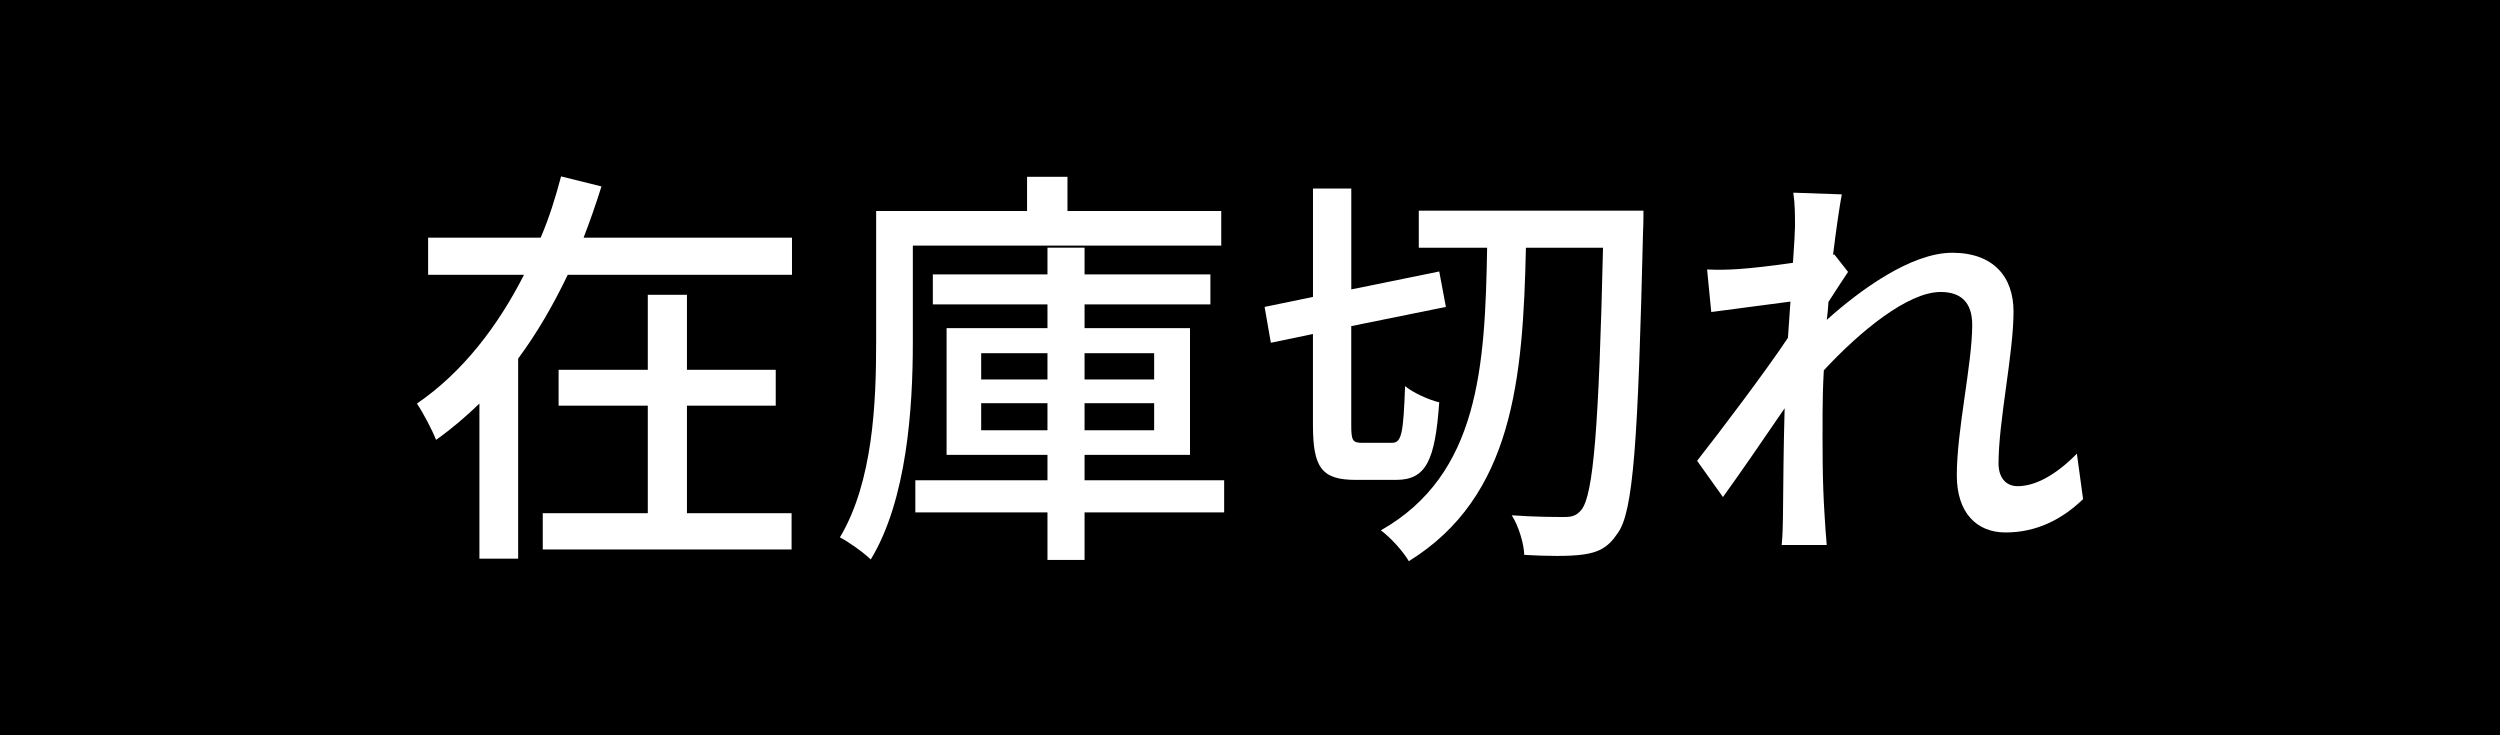
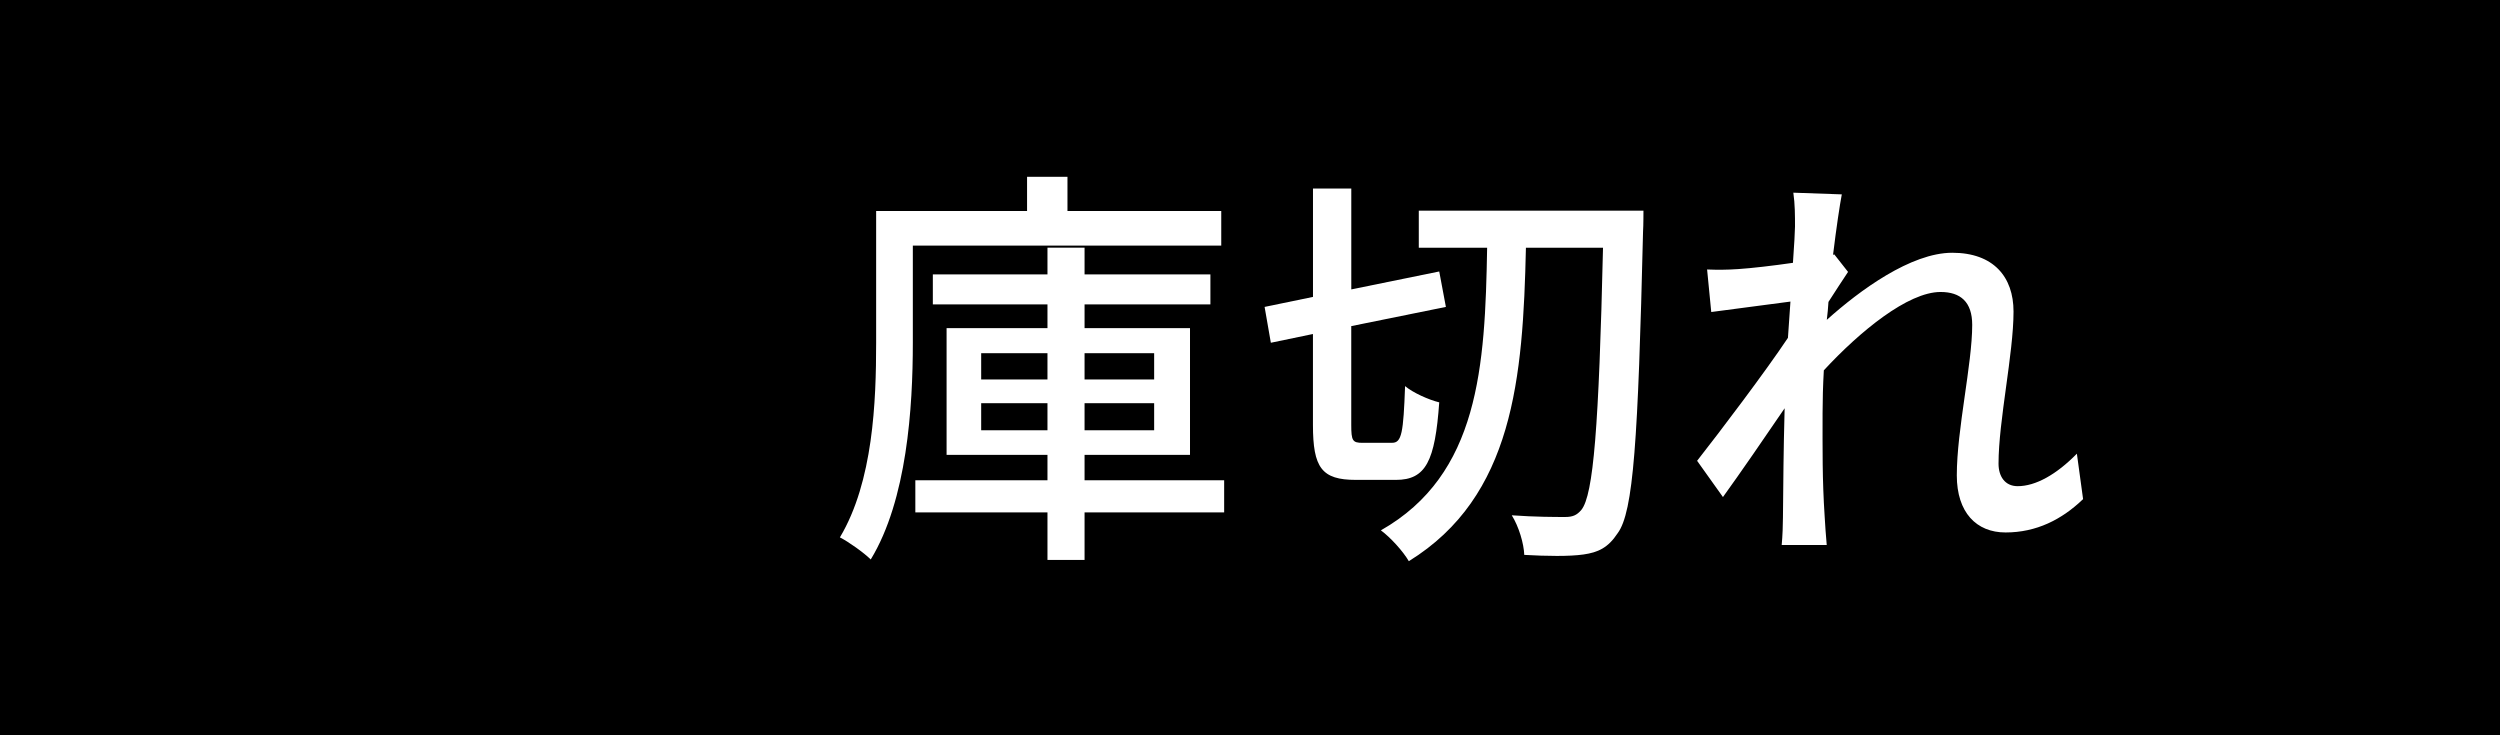
<svg xmlns="http://www.w3.org/2000/svg" id="layout" width="68" height="20" viewBox="0 0 68 20">
  <defs>
    <style>.cls-1{fill:#fff;}</style>
  </defs>
  <rect width="68" height="20" />
-   <path class="cls-1" d="m21.542,6.465v1.009h-6.099c-.386.805-.828,1.576-1.349,2.279v5.442h-1.054v-4.218c-.363.351-.76.692-1.179.987-.113-.284-.352-.737-.521-.987,1.247-.85,2.211-2.12,2.913-3.503h-2.608v-1.009h3.061c.238-.555.408-1.111.555-1.667l1.099.273c-.147.465-.306.93-.487,1.394h5.668Zm-2.857,7.494h2.846v.986h-6.768v-.986h2.857v-2.925h-2.426v-.975h2.426v-2.041h1.065v2.041h2.415v.975h-2.415v2.925Z" />
  <path class="cls-1" d="m24.829,6.681v2.642c0,1.757-.158,4.274-1.145,5.895-.181-.181-.612-.488-.839-.601.907-1.519.986-3.696.986-5.295v-3.583h4.105v-.93h1.099v.93h4.183v.941h-8.389Zm8.468,7.256h-3.797v1.293h-1.009v-1.293h-3.594v-.873h3.594v-.692h-2.744v-3.447h2.744v-.646h-3.118v-.816h3.118v-.726h1.009v.726h3.423v.816h-3.423v.646h2.868v3.447h-2.868v.692h3.797v.873Zm-6.609-3.616h1.803v-.714h-1.803v.714Zm1.803,1.383v-.737h-1.803v.737h1.803Zm1.009-2.097v.714h1.893v-.714h-1.893Zm1.893,1.36h-1.893v.737h1.893v-.737Z" />
  <path class="cls-1" d="m37.866,12.044c.261,0,.306-.272.352-1.542.215.181.646.374.929.442-.113,1.599-.363,2.109-1.179,2.109h-1.088c-.93,0-1.168-.329-1.168-1.497v-2.471l-1.145.238-.17-.975,1.316-.272v-2.948h1.042v2.744l2.392-.488.181.964-2.574.522v2.687c0,.431.034.488.307.488h.805Zm6.836-6.315s0,.419-.011.567c-.136,5.691-.261,7.63-.691,8.208-.261.397-.533.521-.93.578-.385.056-1.008.045-1.61.011-.011-.306-.147-.771-.34-1.077.634.046,1.191.046,1.451.046.204,0,.317-.046.442-.193.329-.408.476-2.256.589-7.131h-2.097c-.079,3.548-.34,6.768-3.185,8.526-.159-.273-.499-.646-.76-.839,2.675-1.519,2.834-4.455,2.89-7.686h-1.859v-1.009h6.11Z" />
  <path class="cls-1" d="m48.782,5.241l1.315.046c-.056.295-.147.895-.238,1.644l.034-.011.374.476c-.136.204-.352.533-.533.816-.011.159-.022.318-.045.488.896-.805,2.29-1.825,3.412-1.825s1.667.657,1.667,1.599c0,1.145-.408,2.971-.408,4.138,0,.34.17.612.521.612.488,0,1.054-.317,1.61-.884l.169,1.236c-.578.556-1.27.907-2.109.907-.794,0-1.326-.544-1.326-1.553,0-1.247.419-3.027.419-4.093,0-.624-.317-.895-.861-.895-.885,0-2.189,1.065-3.175,2.131-.023.408-.034.805-.034,1.157,0,.986-.011,1.791.057,2.823.011.204.034.533.056.771h-1.225c.023-.238.034-.567.034-.748.012-1.066.012-1.712.046-2.971-.533.782-1.202,1.757-1.678,2.415l-.703-.986c.623-.794,1.859-2.426,2.471-3.345.023-.329.045-.657.068-.986-.533.068-1.474.192-2.154.284l-.113-1.157c.283.011.521.011.85-.011.352-.023.941-.091,1.485-.17.034-.488.056-.862.056-.986,0-.295,0-.612-.045-.918Z" />
</svg>